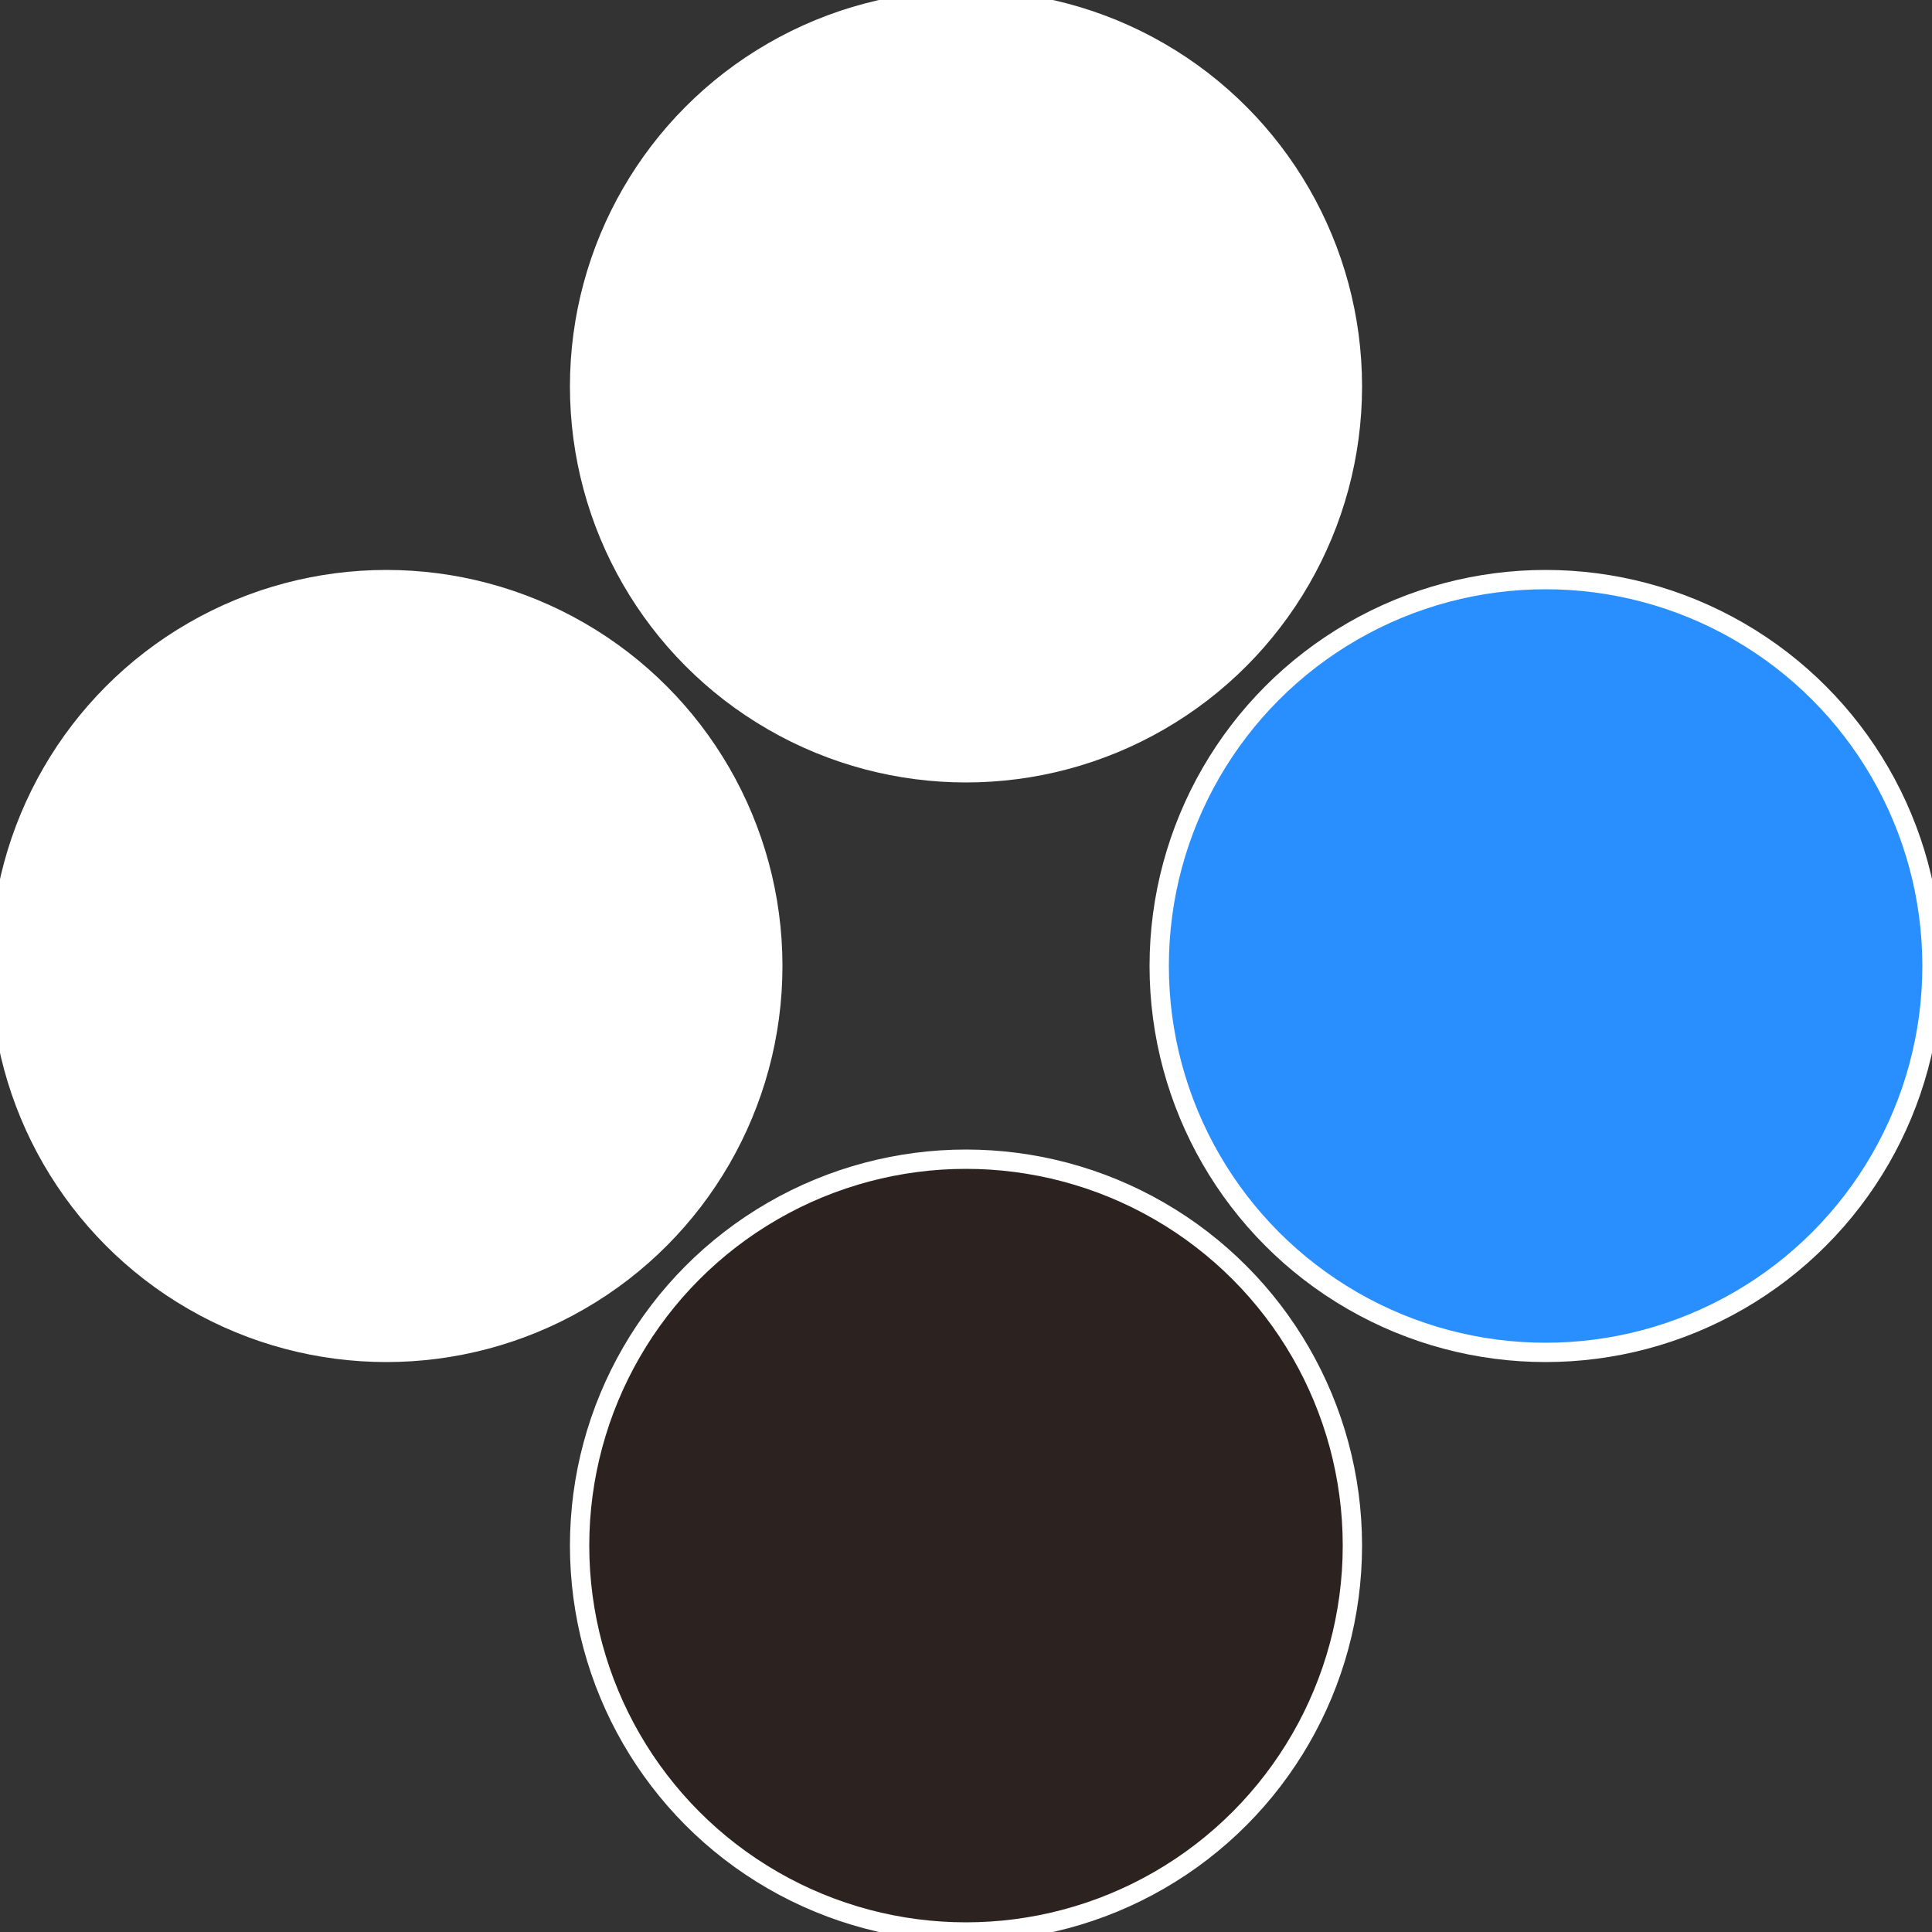
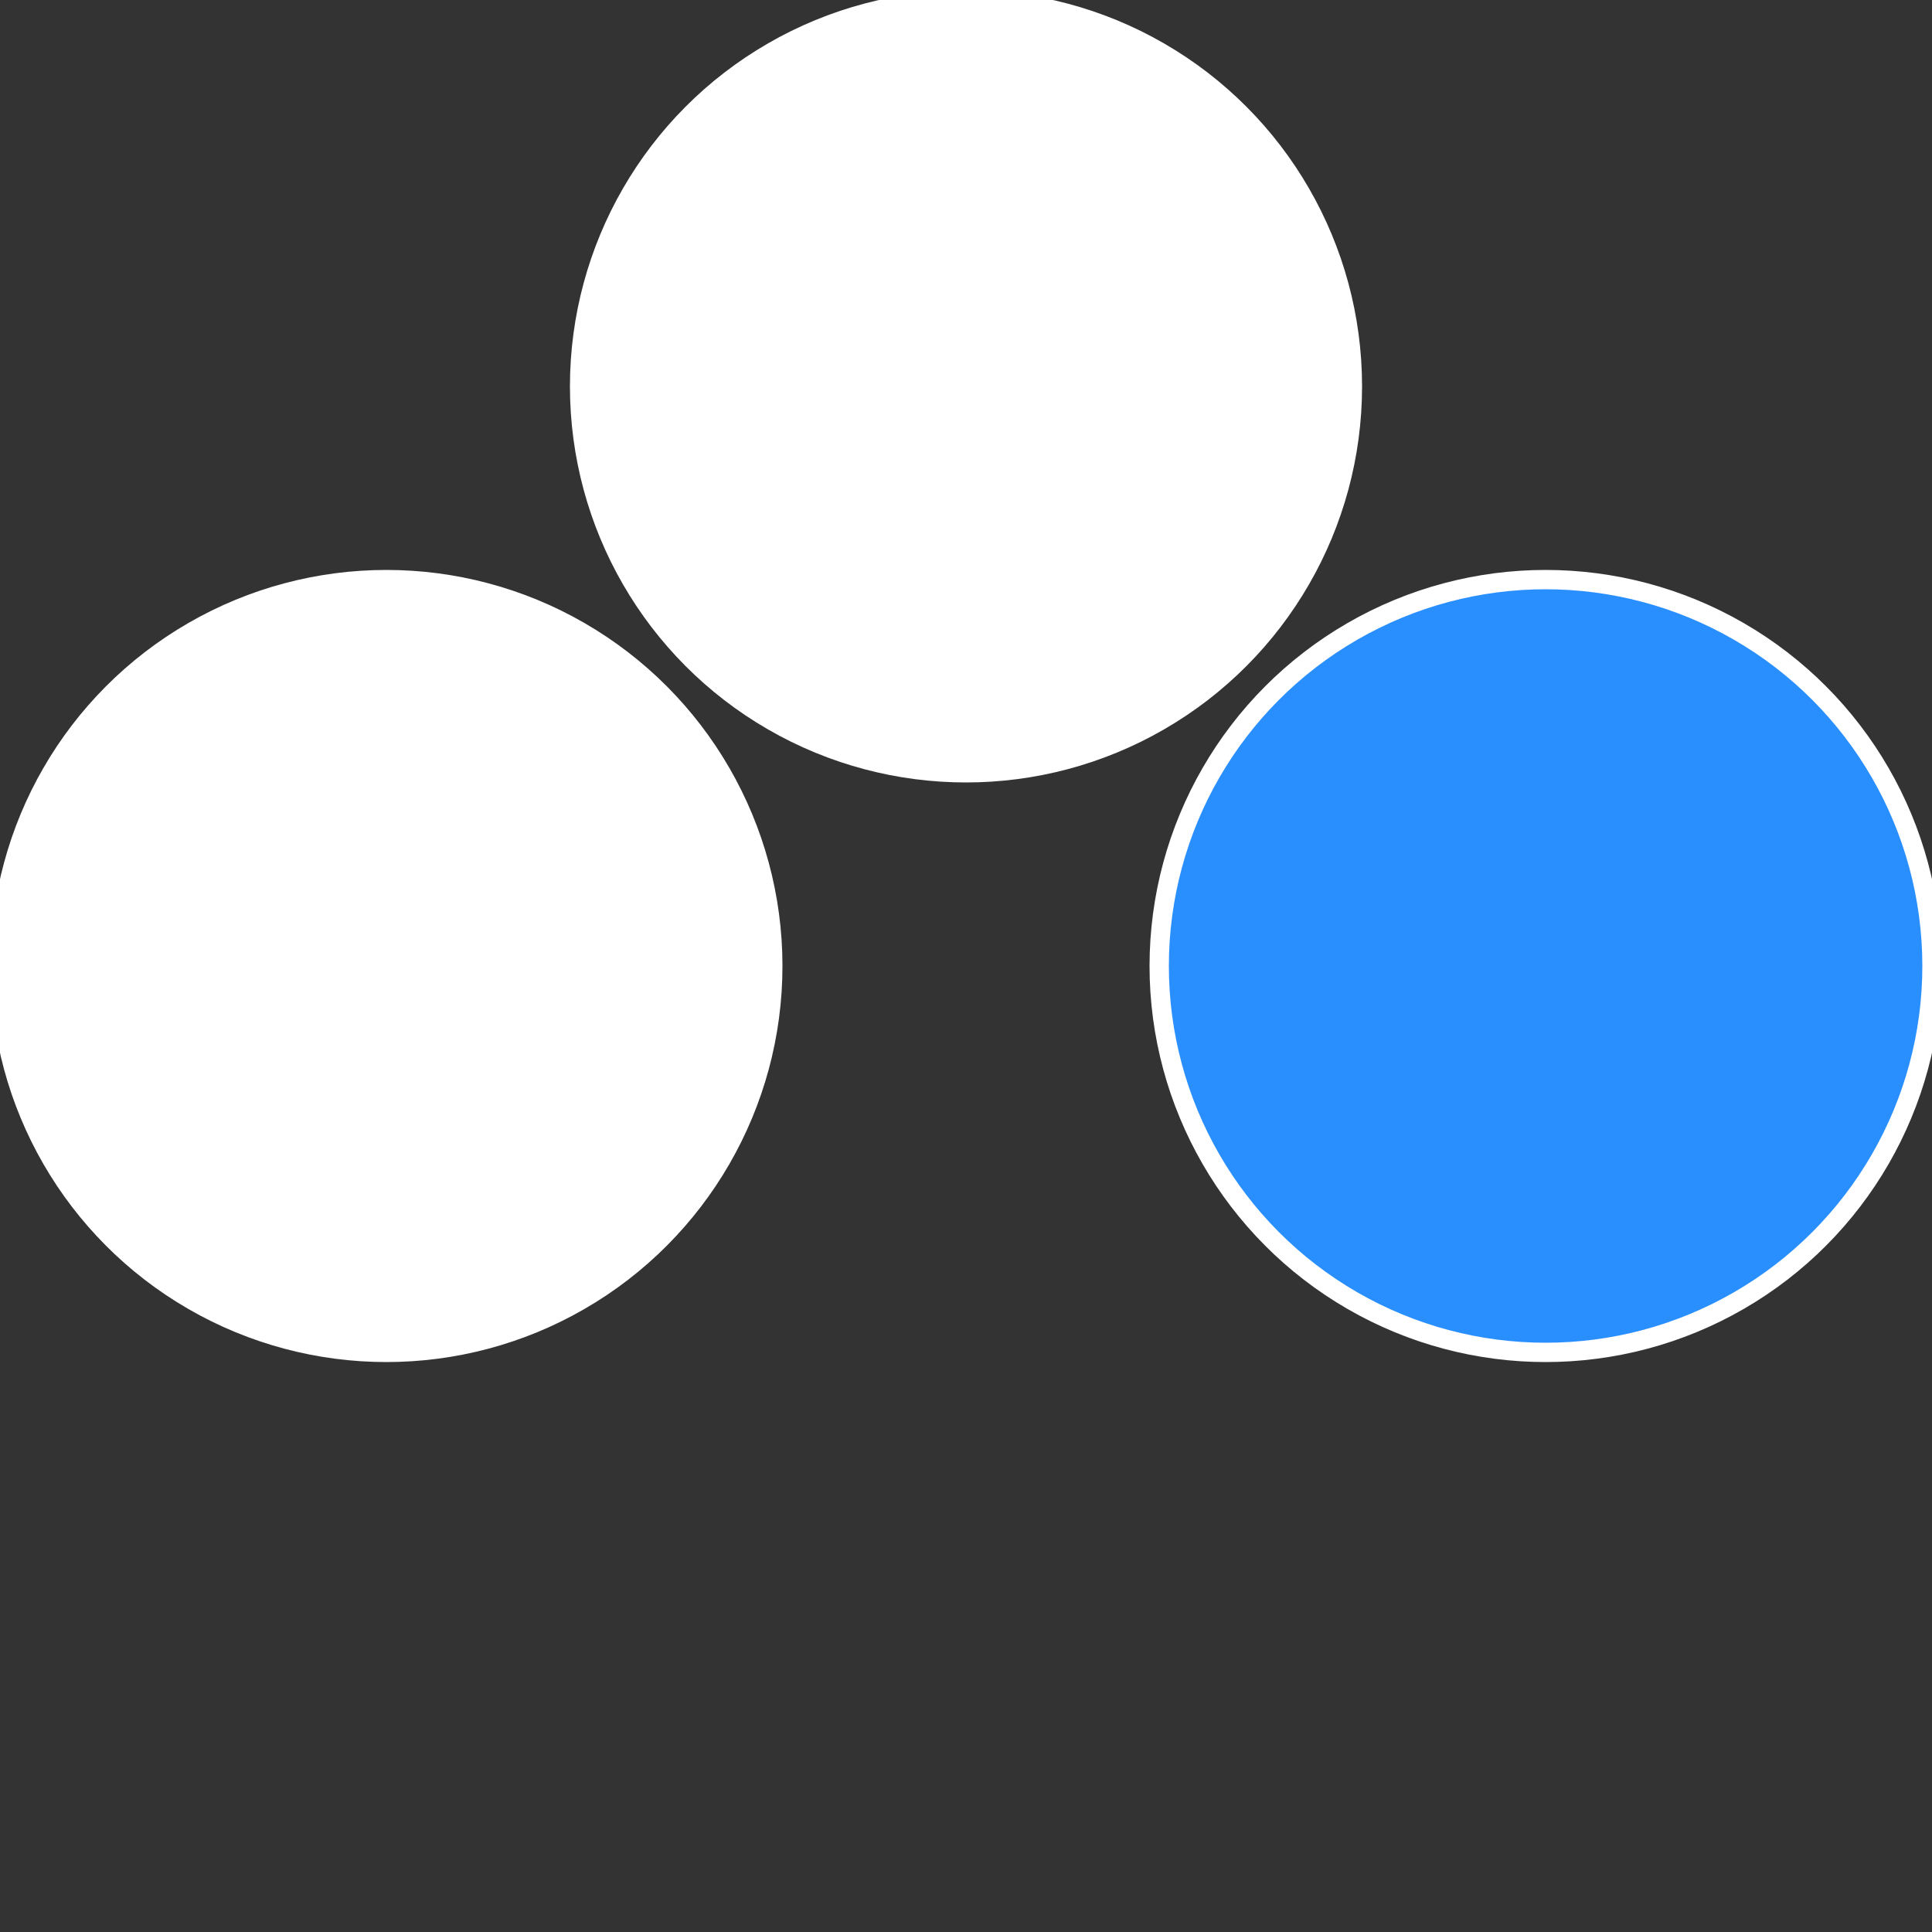
<svg xmlns="http://www.w3.org/2000/svg" width="500" height="500" viewBox="-1 -1 2 2">
  <rect x="-1" y="-1" width="2" height="2" fill="#333333" stroke="none" />
  <circle cx="0.6" cy="0" r="0.4" fill="#298fffffffffffffdd42c2" stroke="#fff" stroke-width="1%" />
-   <circle cx="3.6739403974421E-17" cy="0.6" r="0.4" fill="#2c221fffffffffffffdd4" stroke="#fff" stroke-width="1%" />
  <circle cx="-0.6" cy="7.3478807948841E-17" r="0.4" fill="#fffffffffffffdfe2c2fffffffffffffdd4" stroke="#fff" stroke-width="1%" />
  <circle cx="-1.1021821192326E-16" cy="-0.6" r="0.4" fill="#fffffffffffffdd4752c2" stroke="#fff" stroke-width="1%" />
</svg>